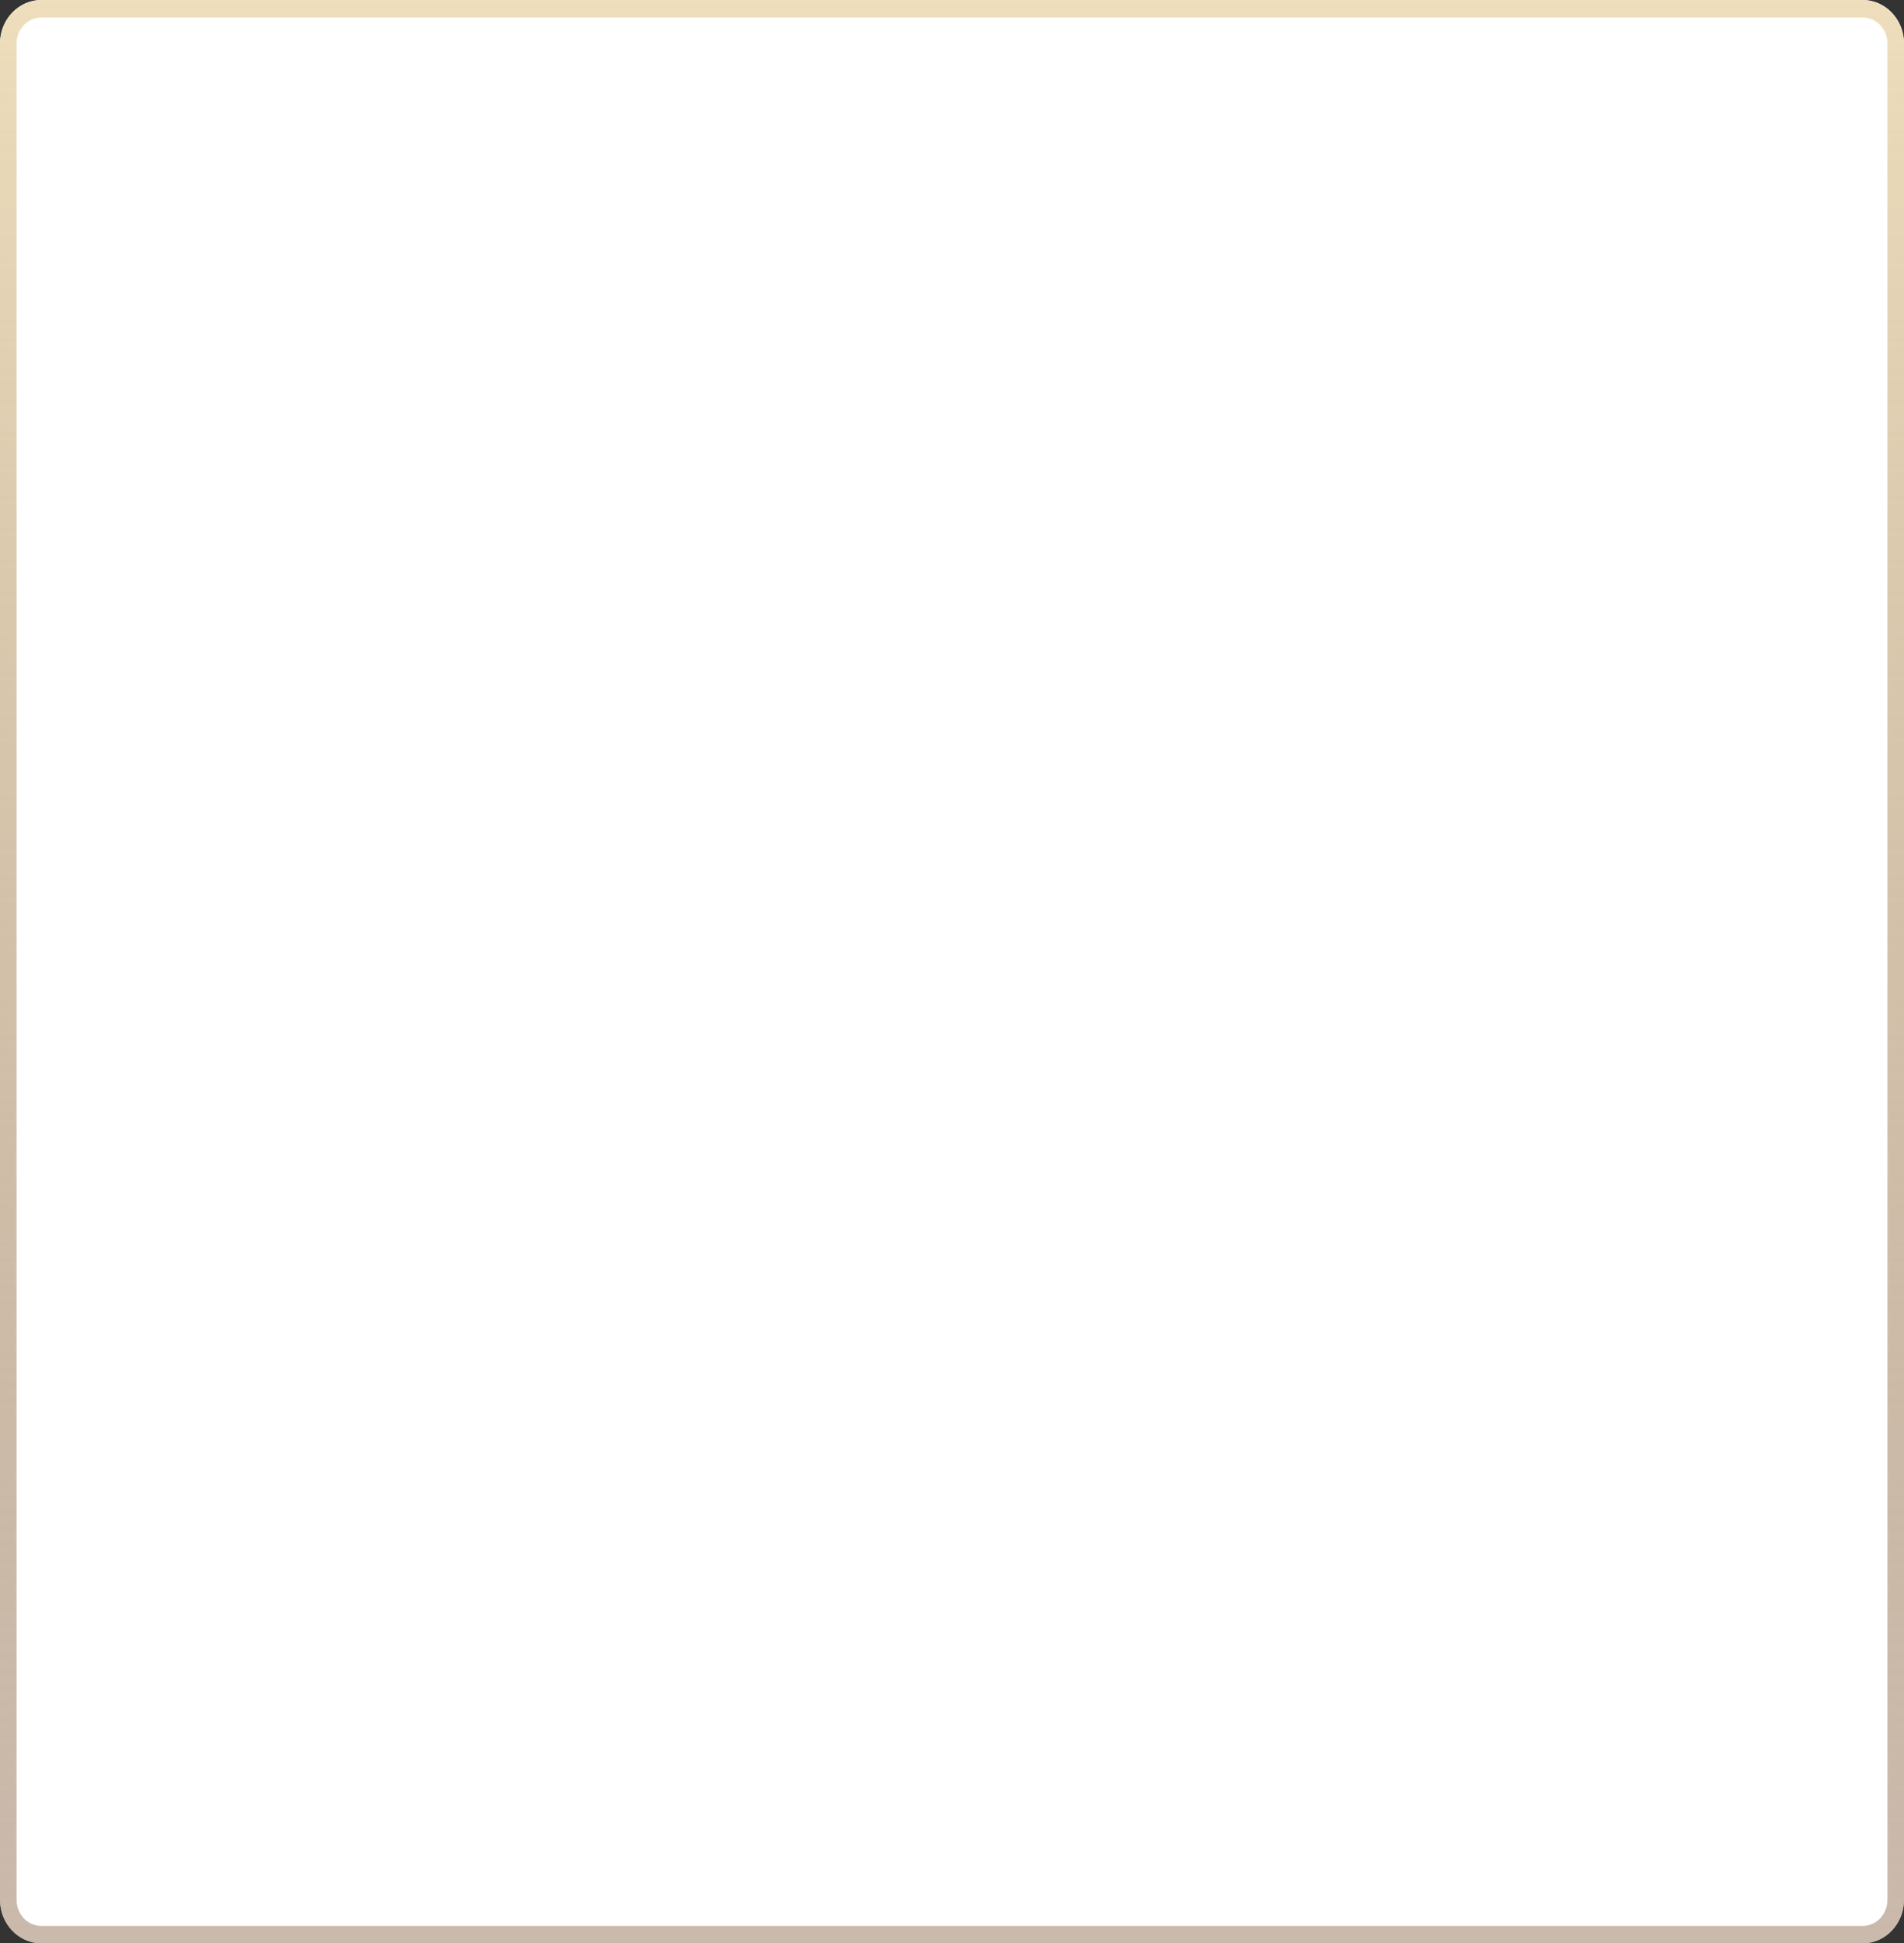
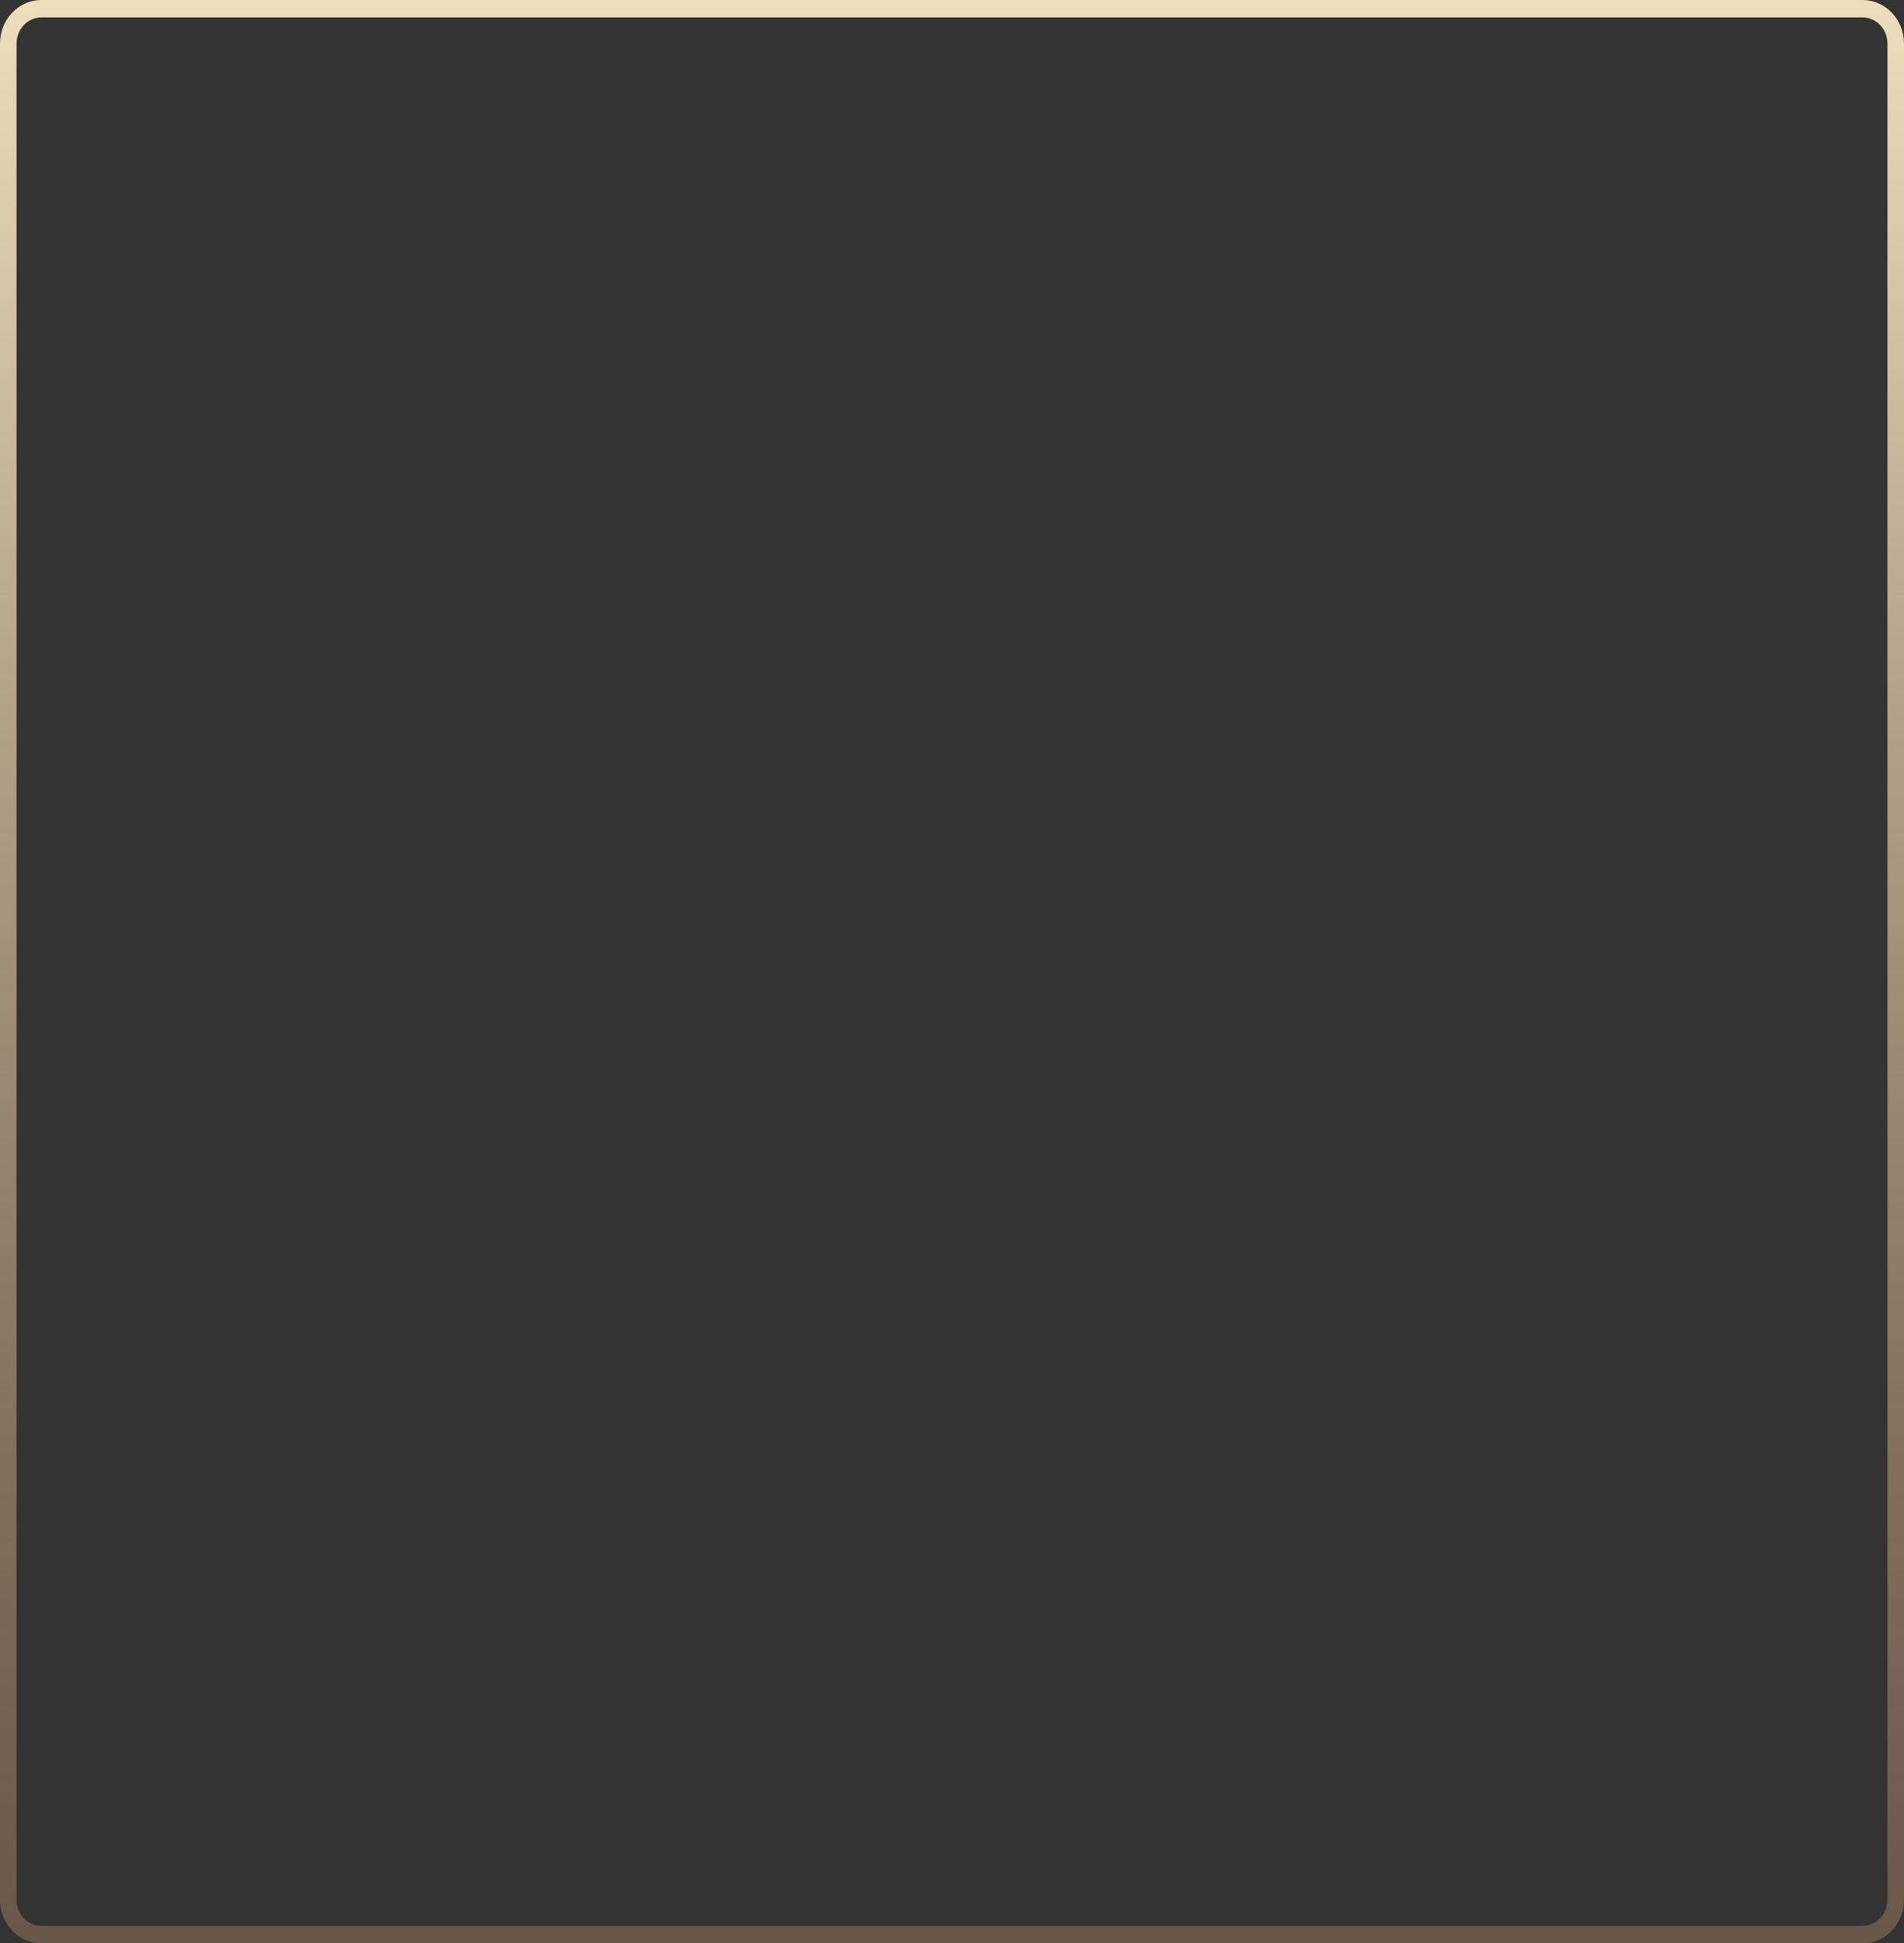
<svg xmlns="http://www.w3.org/2000/svg" width="437" height="446" viewBox="0 0 437 446" fill="none">
  <rect x="0" y="0" width="437" height="446" fill="#333333" stroke="none" />
-   <rect x="2" y="1" width="435" height="443" rx="10" fill="white" />
-   <path fill-rule="evenodd" clip-rule="evenodd" d="M427.5 4H9.5C6.352 4 3.8 6.686 3.8 10V436C3.8 439.314 6.352 442 9.5 442H427.5C430.648 442 433.2 439.314 433.2 436V10C433.2 6.686 430.648 4 427.5 4ZM9.5 0C4.253 0 0 4.477 0 10V436C0 441.523 4.253 446 9.5 446H427.5C432.747 446 437 441.523 437 436V10C437 4.477 432.747 0 427.5 0H9.5Z" fill="white" />
  <path fill-rule="evenodd" clip-rule="evenodd" d="M427.5 4H9.5C6.352 4 3.8 6.686 3.8 10V436C3.8 439.314 6.352 442 9.5 442H427.5C430.648 442 433.2 439.314 433.2 436V10C433.2 6.686 430.648 4 427.5 4ZM9.5 0C4.253 0 0 4.477 0 10V436C0 441.523 4.253 446 9.5 446H427.5C432.747 446 437 441.523 437 436V10C437 4.477 432.747 0 427.5 0H9.5Z" fill="url(#paint0_linear)" />
  <defs>
    <linearGradient id="paint0_linear" x1="218.5" y1="0" x2="218.5" y2="446" gradientUnits="userSpaceOnUse">
      <stop stop-color="#EEDEBC" />
      <stop offset="1" stop-color="#9A7A5F" stop-opacity="0.52" />
    </linearGradient>
  </defs>
</svg>